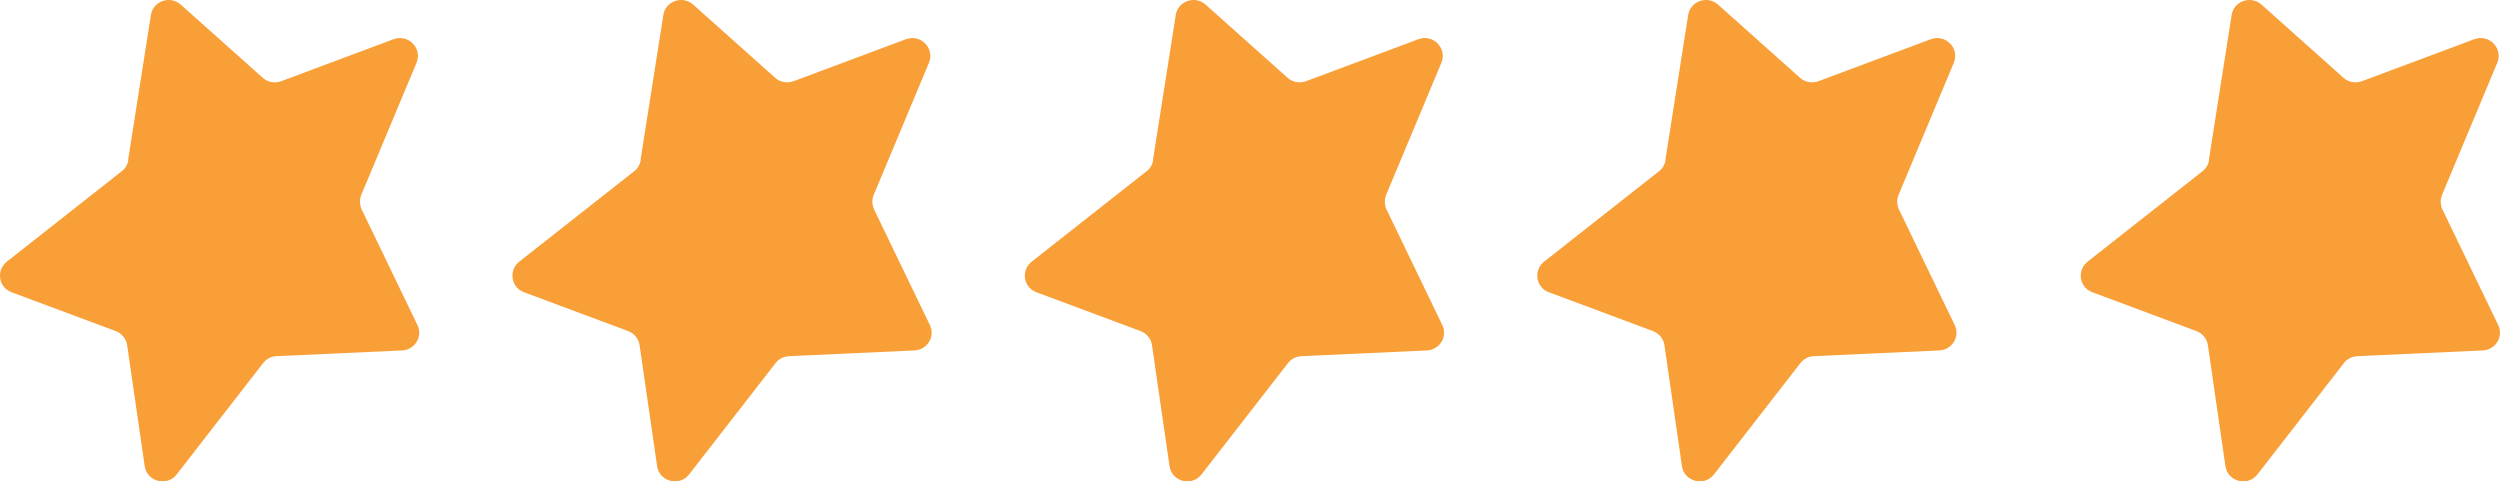
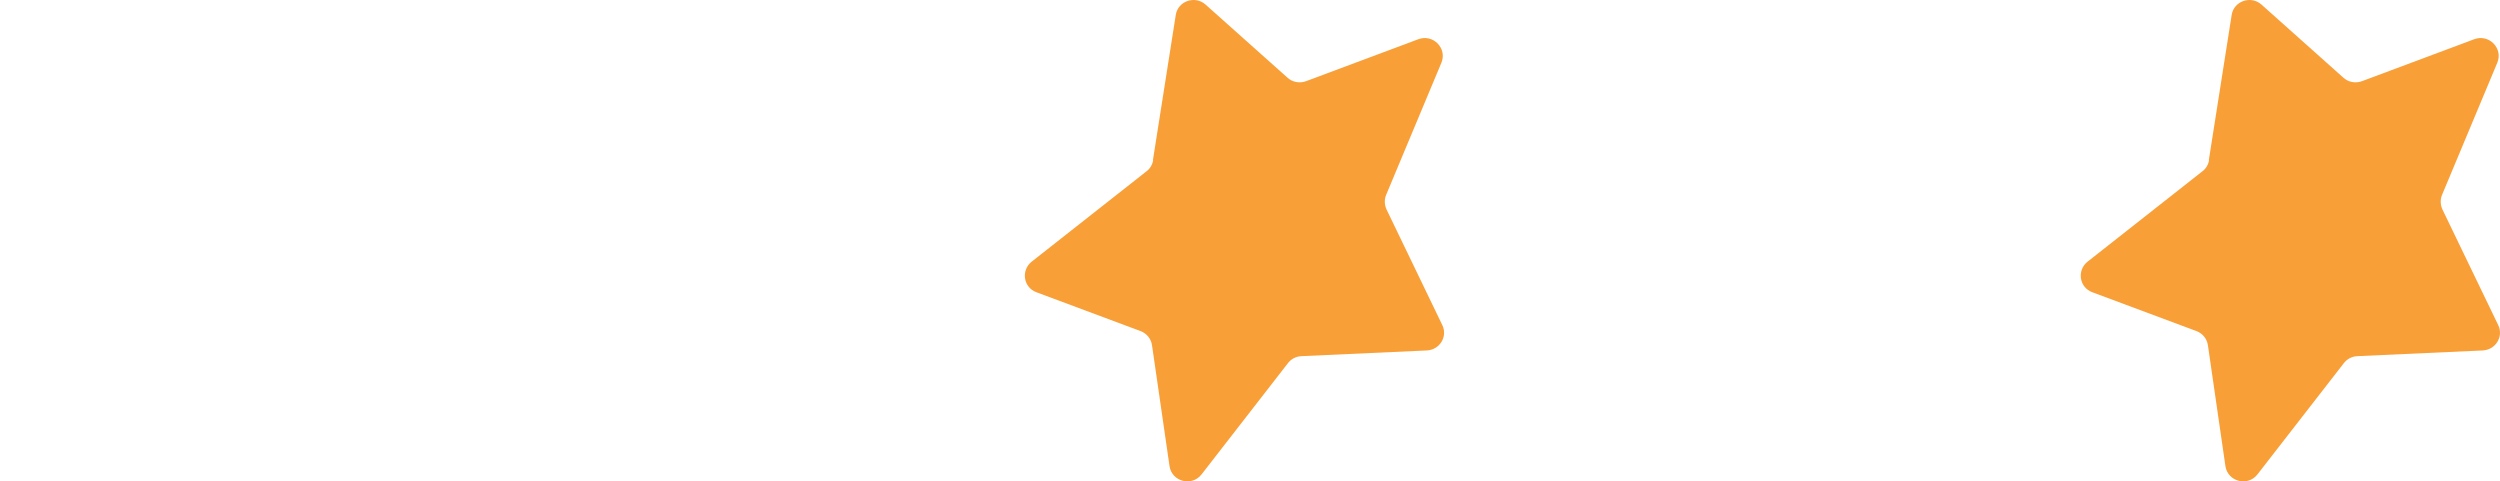
<svg xmlns="http://www.w3.org/2000/svg" width="322" height="62" viewBox="0 0 322 62" fill="none">
-   <path d="M16.526 20.627C16.437 21.186 16.14 21.715 15.665 22.067L0.874 33.706C-0.522 34.823 -0.196 37.027 1.497 37.644L14.893 42.64C15.695 42.934 16.259 43.639 16.378 44.462L18.635 60.039C18.932 62.038 21.516 62.714 22.764 61.097L33.902 46.755C34.318 46.226 34.941 45.903 35.624 45.873L51.782 45.138C53.445 45.05 54.485 43.346 53.772 41.876L46.584 26.976C46.317 26.388 46.287 25.712 46.525 25.124L53.653 8.078C54.425 6.226 52.584 4.345 50.683 5.051L36.218 10.458C35.416 10.752 34.496 10.605 33.842 10.018L23.269 0.583C21.902 -0.622 19.704 0.143 19.437 1.935L16.497 20.627H16.526Z" fill="#F99F38" />
  <path d="M148.526 20.627C148.437 21.186 148.14 21.715 147.665 22.067L132.874 33.706C131.478 34.823 131.804 37.027 133.497 37.644L146.893 42.64C147.695 42.934 148.259 43.639 148.378 44.462L150.635 60.039C150.932 62.038 153.516 62.714 154.764 61.097L165.902 46.755C166.318 46.226 166.941 45.903 167.624 45.873L183.782 45.138C185.445 45.05 186.485 43.346 185.772 41.876L178.584 26.976C178.317 26.388 178.287 25.712 178.525 25.124L185.653 8.078C186.425 6.226 184.584 4.345 182.683 5.051L168.218 10.458C167.416 10.752 166.496 10.605 165.842 10.018L155.269 0.583C153.902 -0.622 151.704 0.143 151.437 1.935L148.497 20.627H148.526Z" fill="#F99F38" />
-   <path d="M82.526 20.627C82.437 21.186 82.14 21.715 81.665 22.067L66.874 33.706C65.478 34.823 65.805 37.027 67.498 37.644L80.893 42.64C81.695 42.934 82.259 43.639 82.378 44.462L84.635 60.039C84.932 62.038 87.516 62.714 88.764 61.097L99.902 46.755C100.318 46.226 100.941 45.903 101.624 45.873L117.782 45.138C119.445 45.05 120.485 43.346 119.772 41.876L112.584 26.976C112.317 26.388 112.287 25.712 112.525 25.124L119.653 8.078C120.425 6.226 118.584 4.345 116.683 5.051L102.218 10.458C101.416 10.752 100.496 10.605 99.842 10.018L89.269 0.583C87.902 -0.622 85.704 0.143 85.437 1.935L82.497 20.627H82.526Z" fill="#F99F38" />
-   <path d="M214.526 20.627C214.437 21.186 214.14 21.715 213.665 22.067L198.874 33.706C197.478 34.823 197.804 37.027 199.497 37.644L212.893 42.64C213.695 42.934 214.259 43.639 214.378 44.462L216.635 60.039C216.932 62.038 219.516 62.714 220.764 61.097L231.902 46.755C232.318 46.226 232.941 45.903 233.624 45.873L249.782 45.138C251.445 45.05 252.485 43.346 251.772 41.876L244.584 26.976C244.317 26.388 244.287 25.712 244.525 25.124L251.653 8.078C252.425 6.226 250.584 4.345 248.683 5.051L234.218 10.458C233.416 10.752 232.496 10.605 231.842 10.018L221.269 0.583C219.902 -0.622 217.704 0.143 217.437 1.935L214.497 20.627H214.526Z" fill="#F99F38" />
  <path d="M284.526 20.627C284.437 21.186 284.14 21.715 283.665 22.067L268.874 33.706C267.478 34.823 267.804 37.027 269.497 37.644L282.893 42.64C283.695 42.934 284.259 43.639 284.378 44.462L286.635 60.039C286.932 62.038 289.516 62.714 290.764 61.097L301.902 46.755C302.318 46.226 302.941 45.903 303.624 45.873L319.782 45.138C321.445 45.05 322.485 43.346 321.772 41.876L314.584 26.976C314.317 26.388 314.287 25.712 314.525 25.124L321.653 8.078C322.425 6.226 320.584 4.345 318.683 5.051L304.218 10.458C303.416 10.752 302.496 10.605 301.842 10.018L291.269 0.583C289.902 -0.622 287.704 0.143 287.437 1.935L284.497 20.627H284.526Z" fill="#F99F38" />
</svg>